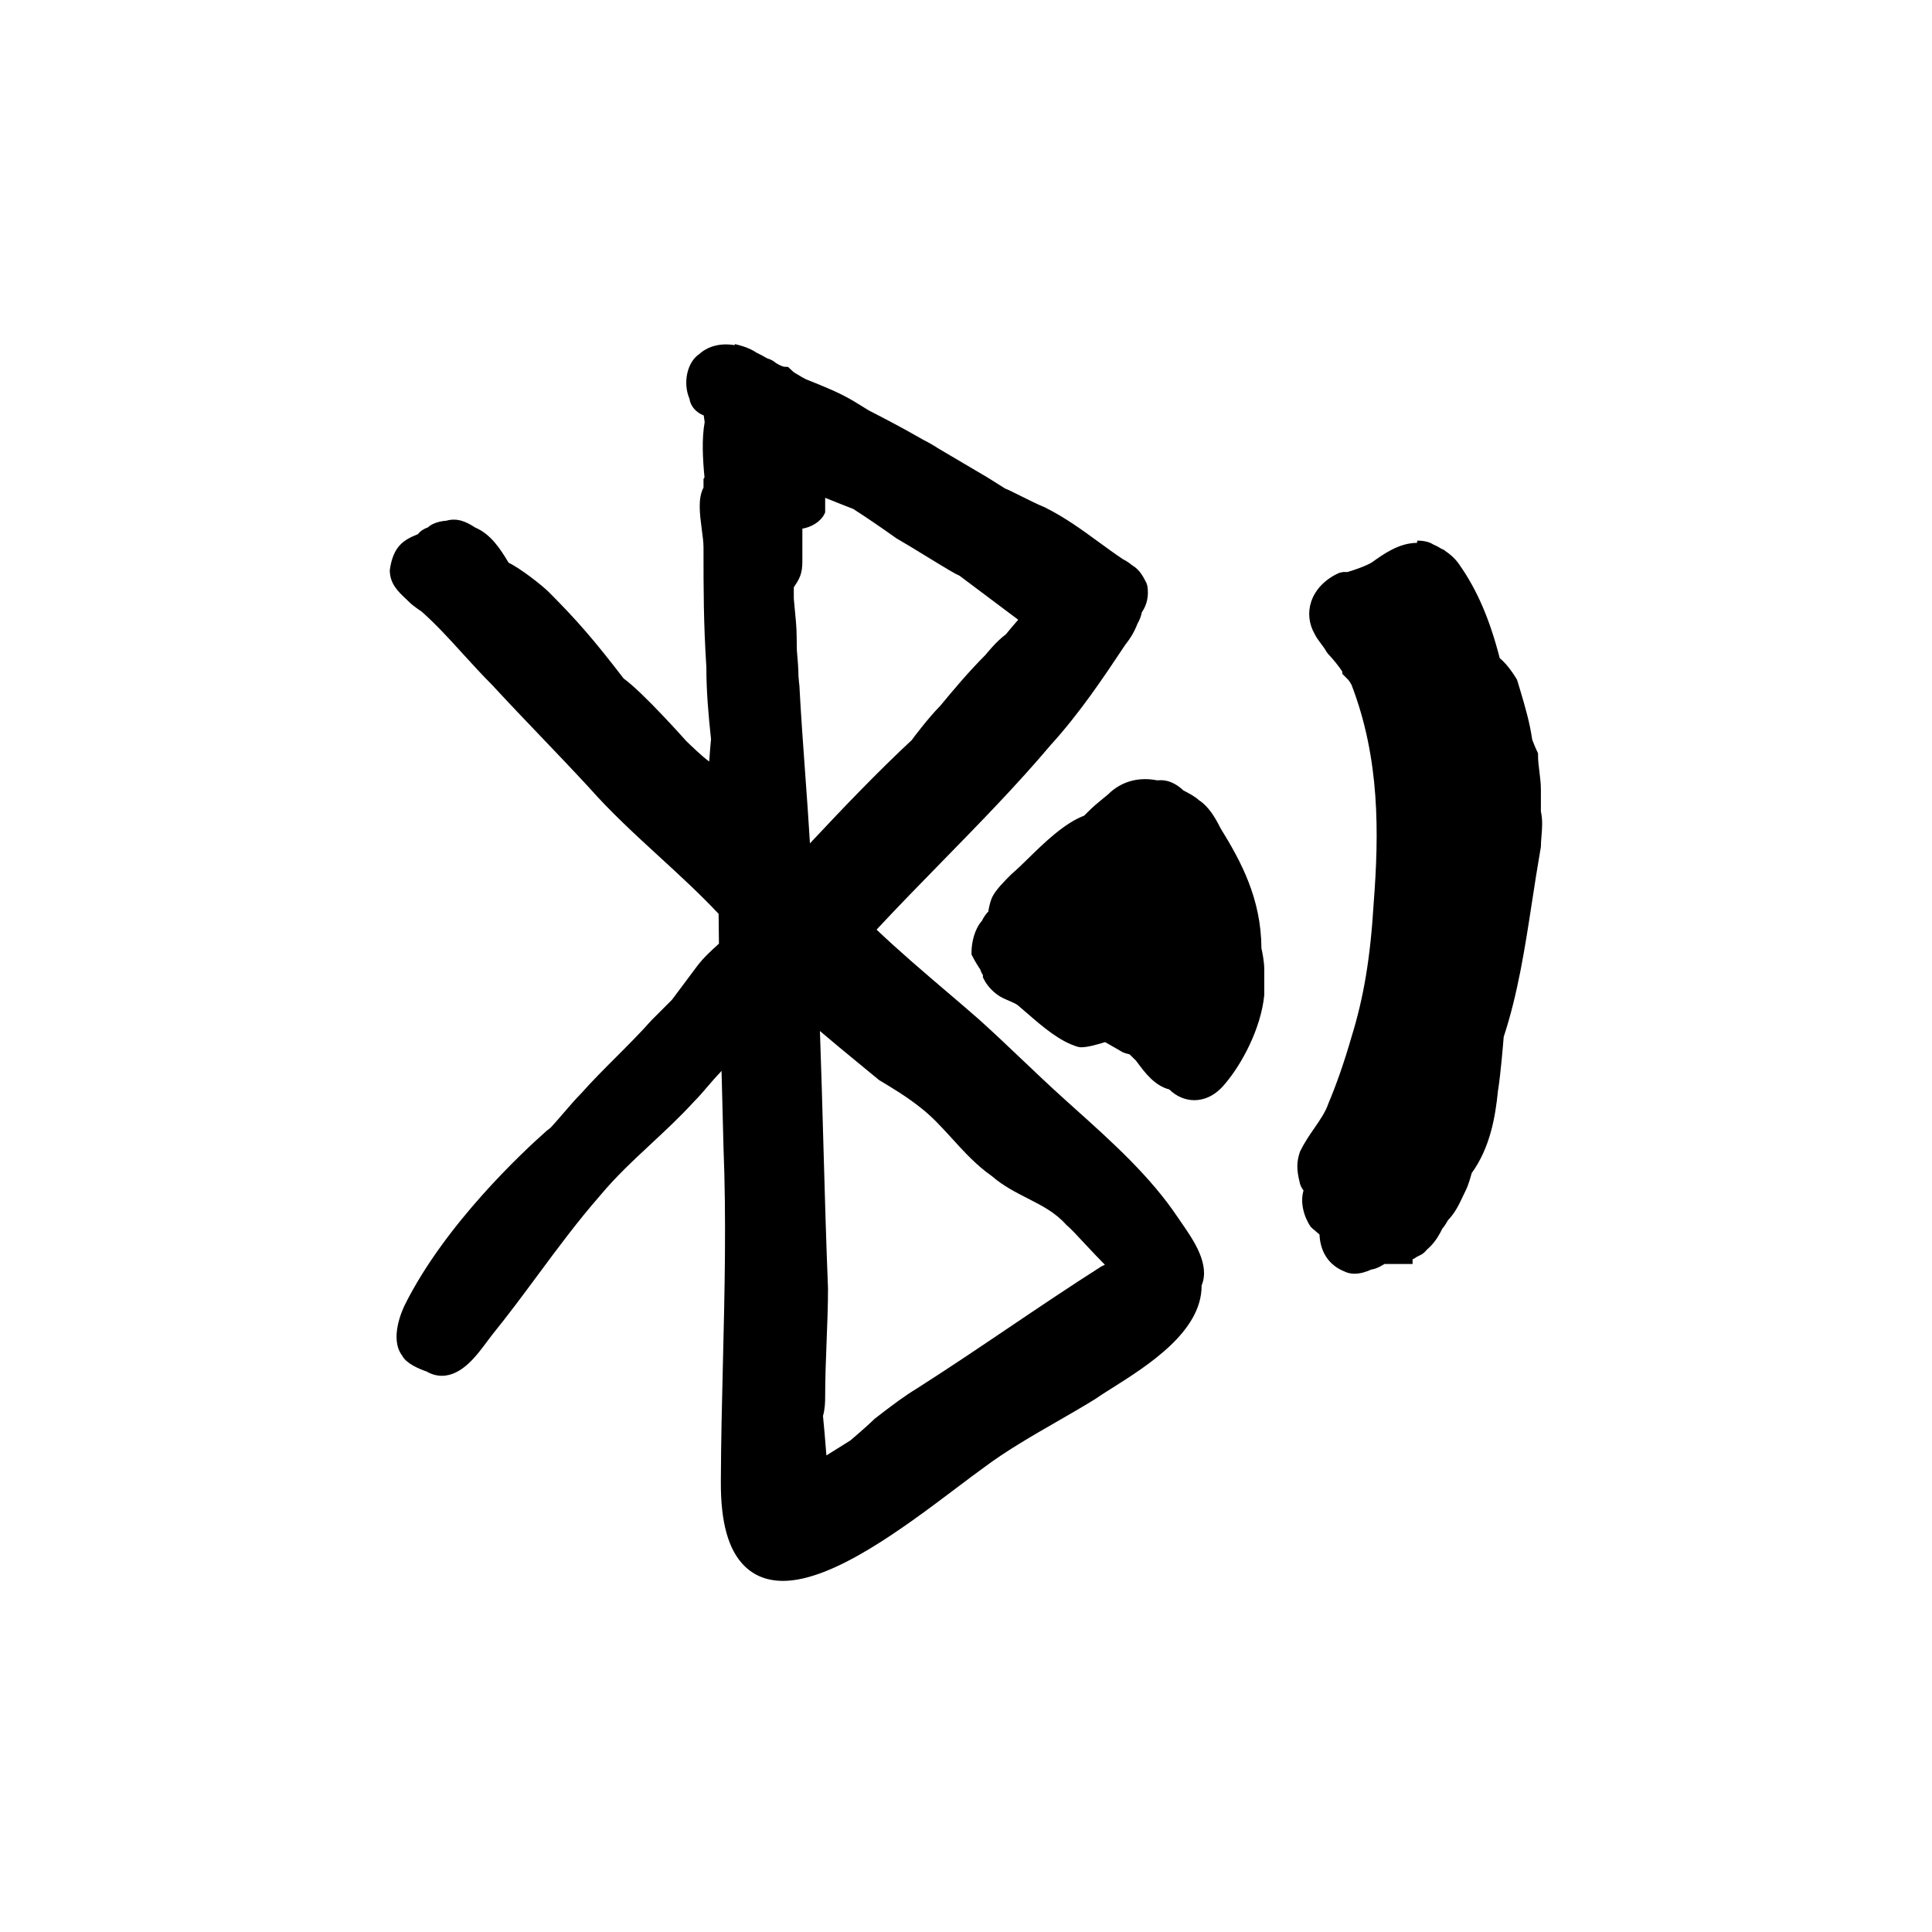
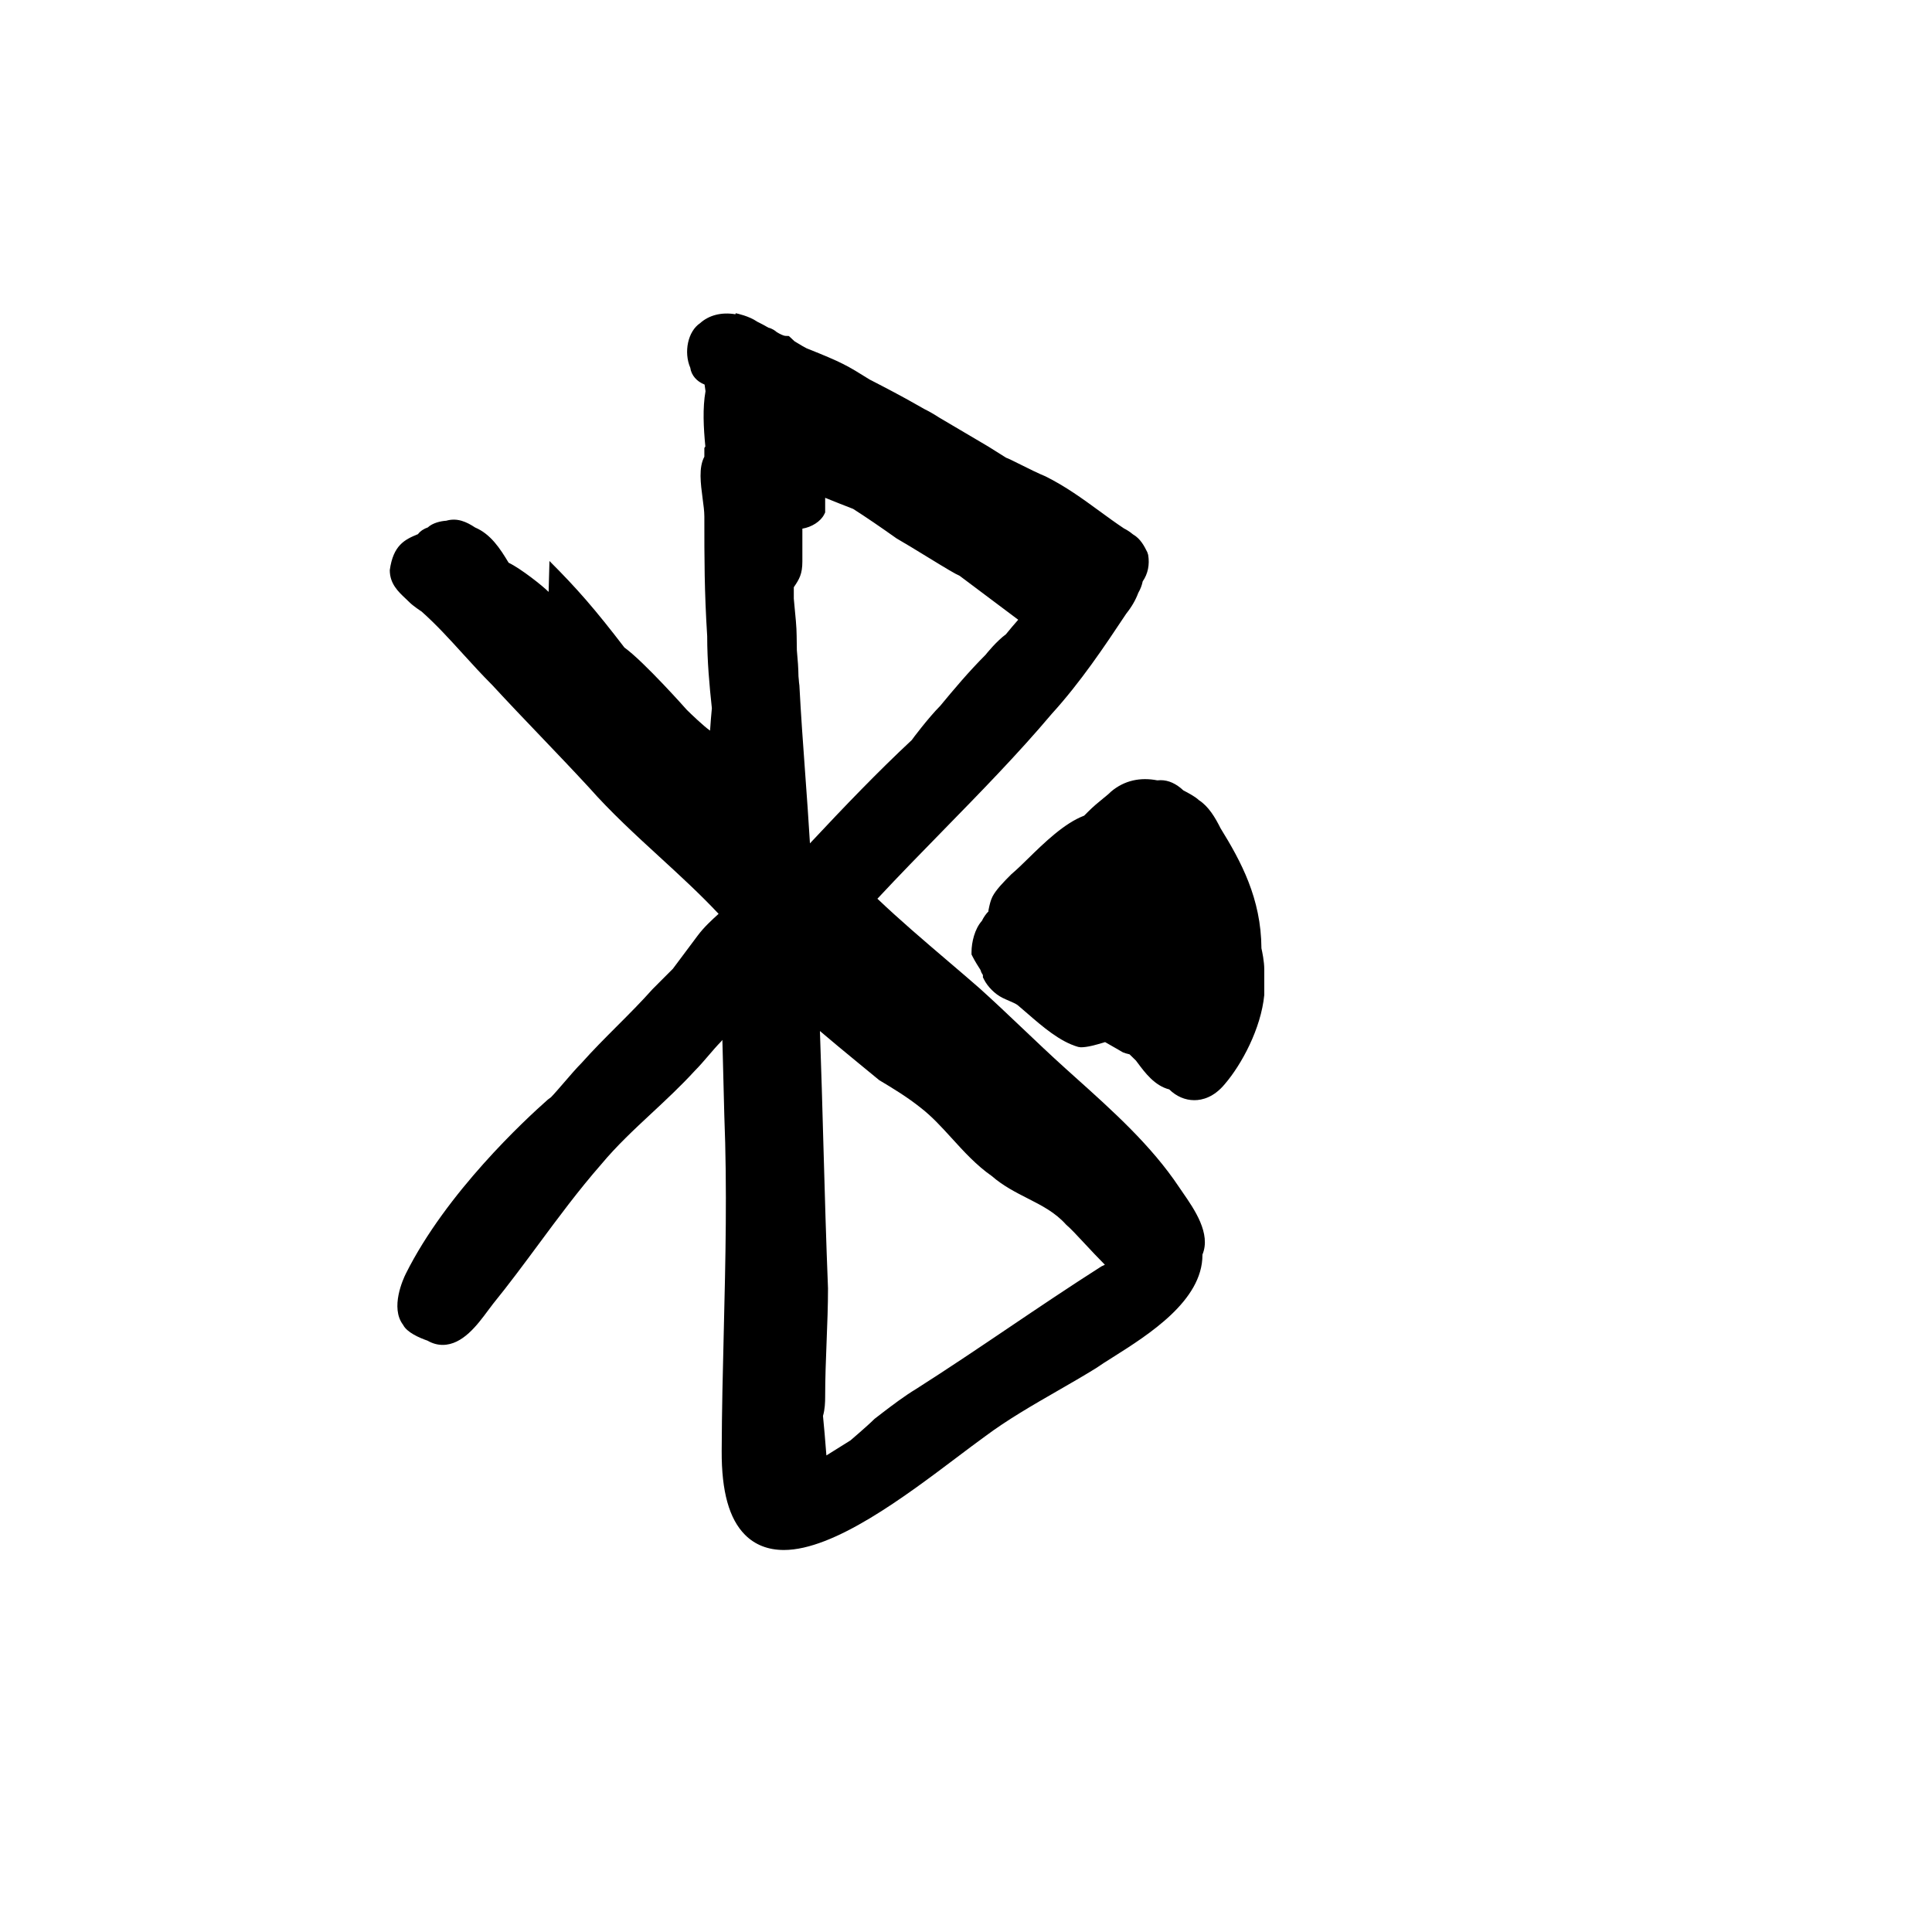
<svg xmlns="http://www.w3.org/2000/svg" fill="#000000" width="800px" height="800px" version="1.1" viewBox="144 144 512 512">
  <g>
-     <path d="m289.39 300.86c-1.586-1.594-7.301-6.141-10.602-7.734-2.277-3.785-4.727-7.566-8.887-9.34-2.242-1.48-4.707-2.637-7.656-1.785-1.457 0.086-3.621 0.586-4.875 1.777-0.953 0.316-1.961 0.918-2.602 1.777-3.551 1.438-6.559 2.957-7.473 9.531 0 3.594 2.215 5.684 4.176 7.527l1.102 1.059c0.887 0.887 2.988 2.301 3.125 2.367 3.934 3.496 7.344 7.246 10.953 11.215 2.492 2.742 5.039 5.535 7.766 8.262 4.535 4.914 8.699 9.262 12.855 13.609 4.152 4.344 8.309 8.688 12.801 13.551 5.769 6.539 12.34 12.566 18.695 18.395 5.289 4.852 10.758 9.863 15.668 15.105l0.09 7.894-0.312 0.293c-1.797 1.633-3.84 3.488-5.547 5.769l-6.578 8.801-5.387 5.394c-2.973 3.344-6.207 6.586-9.34 9.719-3.184 3.184-6.473 6.481-9.445 9.824-1.328 1.324-3.082 3.359-4.719 5.262-1.137 1.32-2.625 3.043-3.394 3.824l-0.84 0.629c-6.109 5.394-26.895 24.668-37.621 46.105-0.734 1.473-4.207 9.047-0.75 13.582 1.012 2.039 4.379 3.477 6.481 4.203 1.285 0.742 2.629 1.125 4.016 1.125 5.269 0 9.191-5.301 12.055-9.168 0.48-0.648 0.922-1.246 1.305-1.727 4.191-5.16 8.168-10.531 12.012-15.723 5.219-7.047 10.609-14.34 16.688-21.285 4.082-4.891 8.57-9.074 13.324-13.504 3.812-3.551 7.754-7.219 11.461-11.27 1.18-1.18 2.367-2.559 3.551-3.941 1.082-1.266 2.168-2.535 3.477-3.883 0.086-0.105 0.168-0.215 0.25-0.328l0.098 3.684c0.133 5.457 0.266 10.918 0.418 16.395 0.77 19.332 0.312 38.438-0.137 56.91-0.262 10.59-0.52 21.207-0.559 31.977-0.047 10.711 1.98 17.973 6.176 22.188 2.66 2.672 6.125 4.019 10.305 4.027h0.004c13.297 0 32.121-14.199 45.867-24.566 2.648-2 5.129-3.863 7.371-5.488 5.926-4.438 12.688-8.328 19.219-12.086 3.379-1.945 6.766-3.891 10.188-6 1.234-0.867 2.801-1.855 4.555-2.957 9.445-5.965 23.719-14.977 23.719-27.066v-0.121c2.328-5.562-2.168-12.043-5.176-16.395l-1.012-1.477c-7.356-11.043-17.652-20.273-27.613-29.207l-2.543-2.289c-3.762-3.387-7.527-6.961-11.285-10.535-3.797-3.606-7.594-7.215-11.418-10.652-2.754-2.41-5.621-4.856-8.539-7.344-6.223-5.309-12.637-10.781-18.551-16.41 5.699-6.117 11.621-12.176 17.367-18.051 9.793-10.02 19.926-20.375 28.824-30.926 7.688-8.457 13.891-17.754 19.754-26.57 1.441-1.805 2.488-3.617 3.195-5.531l0.039-0.066c0.535-0.926 0.906-1.895 1.125-2.957 1.379-2 1.883-4.418 1.449-7.031l-0.242-0.73c-0.789-1.582-1.773-3.535-3.789-4.699-0.988-0.867-2.309-1.547-2.348-1.547-2.238-1.492-4.398-3.066-6.555-4.644-4.375-3.195-8.902-6.504-14.316-9.199-1.828-0.734-4.387-2.016-6.586-3.113-1.828-0.918-3.43-1.703-3.812-1.805-1.547-0.992-3.152-2-4.734-2.973l-13.121-7.742c-1.289-0.855-2.625-1.594-3.883-2.223l-1.559-0.887c-4.328-2.473-8.656-4.734-12.863-6.891-6.07-3.789-7.164-4.469-16.727-8.289-1.27-0.637-3.102-1.844-3.168-1.844h-0.004l-1.512-1.406-0.977-0.039c-0.379-0.016-1.426-0.484-2.231-0.992-0.418-0.367-1.203-0.945-2.207-1.18-0.969-0.562-1.98-1.109-2.996-1.598-2.098-1.473-5.297-2.152-5.664-2.227l-0.102 0.273c-3.75-0.637-7.078 0.297-9.355 2.367-3.219 2.141-4.383 7.648-2.594 11.809 0.266 1.996 1.758 3.68 3.789 4.453l0.25 1.754c-0.801 4.492-0.523 9.664-0.047 14.66l-0.262 0.395v2.312c-1.543 2.883-0.988 7.055-0.457 11.098 0.23 1.715 0.457 3.367 0.457 4.731 0 11.453 0 19.73 0.754 31.738 0 6.625 0.586 13.039 1.238 19.086-0.16 1.727-0.344 3.762-0.48 5.934-1.738-1.211-5.106-4.453-6.176-5.516-0.125-0.152-11.395-12.832-16.523-16.5h0.004c-7.797-10.16-12.438-15.508-19.863-22.934zm115.84 16.625c-4.609 4.613-8.496 9.27-12.086 13.602-3.094 3.094-7.543 9.012-7.496 9.012h0.004c-9.164 8.555-17.766 17.531-27.008 27.398-0.359-6.125-0.812-12.352-1.266-18.582-0.559-7.719-1.125-15.441-1.531-23.27-0.09-0.516-0.121-1.031-0.16-1.547l-0.082-0.867c-0.035-2.211-0.172-4.227-0.43-6.922l-0.055-3.848c0-2.141-0.344-5.582-0.574-7.863-0.098-0.969-0.172-1.707-0.18-1.965v-3.008l0.012-0.016c1.441-2.117 2.258-3.477 2.258-6.801v-8.711c2.453-0.395 4.852-1.906 5.777-3.762l0.266-0.535v-3.875c2.586 1.047 5.094 2.051 7.418 2.941 3.457 2.211 7.144 4.727 11.488 7.812 2.141 1.223 5.152 3.074 8.031 4.832 5.531 3.387 7.602 4.621 8.672 5.066l15.551 11.664c-1.094 1.246-2.18 2.508-3.266 3.859-2.449 1.781-5.203 5.18-5.344 5.383zm-27.379 200.92-2.086 1.605c-2.117 2.109-6.402 5.699-6.367 5.699l-6.394 3.996c-0.293-4.016-0.66-7.93-0.891-10.34l-0.012-0.133c0.516-1.75 0.574-3.664 0.574-4.996 0-4.977 0.195-9.957 0.387-14.832 0.188-4.75 0.367-9.41 0.367-13.984-0.508-12.641-0.863-25.281-1.215-37.918-0.281-10.086-0.559-20.176-0.926-30.27 3.285 2.797 6.629 5.559 9.891 8.238l5.812 4.777c3.637 2.18 7.402 4.438 11.082 7.387 2.957 2.301 5.477 5.074 8.148 8.004 3.215 3.535 6.535 7.188 10.629 10.039 2.949 2.578 6.297 4.281 9.539 5.934 3.742 1.906 7.273 3.707 10.16 6.953 1.133 0.945 2.898 2.84 4.941 5.039 1.641 1.758 3.426 3.672 5.316 5.57-0.332 0.145-0.648 0.301-0.934 0.441-8.328 5.305-16.602 10.879-24.59 16.27-7.984 5.387-16.238 10.949-24.477 16.191-3.148 1.906-6.238 4.258-8.957 6.328z" />
+     <path d="m289.39 300.86c-1.586-1.594-7.301-6.141-10.602-7.734-2.277-3.785-4.727-7.566-8.887-9.34-2.242-1.48-4.707-2.637-7.656-1.785-1.457 0.086-3.621 0.586-4.875 1.777-0.953 0.316-1.961 0.918-2.602 1.777-3.551 1.438-6.559 2.957-7.473 9.531 0 3.594 2.215 5.684 4.176 7.527l1.102 1.059c0.887 0.887 2.988 2.301 3.125 2.367 3.934 3.496 7.344 7.246 10.953 11.215 2.492 2.742 5.039 5.535 7.766 8.262 4.535 4.914 8.699 9.262 12.855 13.609 4.152 4.344 8.309 8.688 12.801 13.551 5.769 6.539 12.34 12.566 18.695 18.395 5.289 4.852 10.758 9.863 15.668 15.105c-1.797 1.633-3.84 3.488-5.547 5.769l-6.578 8.801-5.387 5.394c-2.973 3.344-6.207 6.586-9.34 9.719-3.184 3.184-6.473 6.481-9.445 9.824-1.328 1.324-3.082 3.359-4.719 5.262-1.137 1.32-2.625 3.043-3.394 3.824l-0.84 0.629c-6.109 5.394-26.895 24.668-37.621 46.105-0.734 1.473-4.207 9.047-0.75 13.582 1.012 2.039 4.379 3.477 6.481 4.203 1.285 0.742 2.629 1.125 4.016 1.125 5.269 0 9.191-5.301 12.055-9.168 0.48-0.648 0.922-1.246 1.305-1.727 4.191-5.16 8.168-10.531 12.012-15.723 5.219-7.047 10.609-14.34 16.688-21.285 4.082-4.891 8.57-9.074 13.324-13.504 3.812-3.551 7.754-7.219 11.461-11.27 1.18-1.18 2.367-2.559 3.551-3.941 1.082-1.266 2.168-2.535 3.477-3.883 0.086-0.105 0.168-0.215 0.25-0.328l0.098 3.684c0.133 5.457 0.266 10.918 0.418 16.395 0.77 19.332 0.312 38.438-0.137 56.91-0.262 10.59-0.52 21.207-0.559 31.977-0.047 10.711 1.98 17.973 6.176 22.188 2.66 2.672 6.125 4.019 10.305 4.027h0.004c13.297 0 32.121-14.199 45.867-24.566 2.648-2 5.129-3.863 7.371-5.488 5.926-4.438 12.688-8.328 19.219-12.086 3.379-1.945 6.766-3.891 10.188-6 1.234-0.867 2.801-1.855 4.555-2.957 9.445-5.965 23.719-14.977 23.719-27.066v-0.121c2.328-5.562-2.168-12.043-5.176-16.395l-1.012-1.477c-7.356-11.043-17.652-20.273-27.613-29.207l-2.543-2.289c-3.762-3.387-7.527-6.961-11.285-10.535-3.797-3.606-7.594-7.215-11.418-10.652-2.754-2.41-5.621-4.856-8.539-7.344-6.223-5.309-12.637-10.781-18.551-16.41 5.699-6.117 11.621-12.176 17.367-18.051 9.793-10.02 19.926-20.375 28.824-30.926 7.688-8.457 13.891-17.754 19.754-26.57 1.441-1.805 2.488-3.617 3.195-5.531l0.039-0.066c0.535-0.926 0.906-1.895 1.125-2.957 1.379-2 1.883-4.418 1.449-7.031l-0.242-0.73c-0.789-1.582-1.773-3.535-3.789-4.699-0.988-0.867-2.309-1.547-2.348-1.547-2.238-1.492-4.398-3.066-6.555-4.644-4.375-3.195-8.902-6.504-14.316-9.199-1.828-0.734-4.387-2.016-6.586-3.113-1.828-0.918-3.43-1.703-3.812-1.805-1.547-0.992-3.152-2-4.734-2.973l-13.121-7.742c-1.289-0.855-2.625-1.594-3.883-2.223l-1.559-0.887c-4.328-2.473-8.656-4.734-12.863-6.891-6.07-3.789-7.164-4.469-16.727-8.289-1.27-0.637-3.102-1.844-3.168-1.844h-0.004l-1.512-1.406-0.977-0.039c-0.379-0.016-1.426-0.484-2.231-0.992-0.418-0.367-1.203-0.945-2.207-1.18-0.969-0.562-1.98-1.109-2.996-1.598-2.098-1.473-5.297-2.152-5.664-2.227l-0.102 0.273c-3.75-0.637-7.078 0.297-9.355 2.367-3.219 2.141-4.383 7.648-2.594 11.809 0.266 1.996 1.758 3.68 3.789 4.453l0.25 1.754c-0.801 4.492-0.523 9.664-0.047 14.66l-0.262 0.395v2.312c-1.543 2.883-0.988 7.055-0.457 11.098 0.23 1.715 0.457 3.367 0.457 4.731 0 11.453 0 19.73 0.754 31.738 0 6.625 0.586 13.039 1.238 19.086-0.16 1.727-0.344 3.762-0.48 5.934-1.738-1.211-5.106-4.453-6.176-5.516-0.125-0.152-11.395-12.832-16.523-16.5h0.004c-7.797-10.16-12.438-15.508-19.863-22.934zm115.84 16.625c-4.609 4.613-8.496 9.27-12.086 13.602-3.094 3.094-7.543 9.012-7.496 9.012h0.004c-9.164 8.555-17.766 17.531-27.008 27.398-0.359-6.125-0.812-12.352-1.266-18.582-0.559-7.719-1.125-15.441-1.531-23.27-0.09-0.516-0.121-1.031-0.16-1.547l-0.082-0.867c-0.035-2.211-0.172-4.227-0.43-6.922l-0.055-3.848c0-2.141-0.344-5.582-0.574-7.863-0.098-0.969-0.172-1.707-0.18-1.965v-3.008l0.012-0.016c1.441-2.117 2.258-3.477 2.258-6.801v-8.711c2.453-0.395 4.852-1.906 5.777-3.762l0.266-0.535v-3.875c2.586 1.047 5.094 2.051 7.418 2.941 3.457 2.211 7.144 4.727 11.488 7.812 2.141 1.223 5.152 3.074 8.031 4.832 5.531 3.387 7.602 4.621 8.672 5.066l15.551 11.664c-1.094 1.246-2.18 2.508-3.266 3.859-2.449 1.781-5.203 5.18-5.344 5.383zm-27.379 200.92-2.086 1.605c-2.117 2.109-6.402 5.699-6.367 5.699l-6.394 3.996c-0.293-4.016-0.66-7.93-0.891-10.34l-0.012-0.133c0.516-1.75 0.574-3.664 0.574-4.996 0-4.977 0.195-9.957 0.387-14.832 0.188-4.75 0.367-9.41 0.367-13.984-0.508-12.641-0.863-25.281-1.215-37.918-0.281-10.086-0.559-20.176-0.926-30.27 3.285 2.797 6.629 5.559 9.891 8.238l5.812 4.777c3.637 2.18 7.402 4.438 11.082 7.387 2.957 2.301 5.477 5.074 8.148 8.004 3.215 3.535 6.535 7.188 10.629 10.039 2.949 2.578 6.297 4.281 9.539 5.934 3.742 1.906 7.273 3.707 10.16 6.953 1.133 0.945 2.898 2.84 4.941 5.039 1.641 1.758 3.426 3.672 5.316 5.57-0.332 0.145-0.648 0.301-0.934 0.441-8.328 5.305-16.602 10.879-24.59 16.27-7.984 5.387-16.238 10.949-24.477 16.191-3.148 1.906-6.238 4.258-8.957 6.328z" />
    <path d="m467.45 363.48c-1.43-2.863-3.164-5.785-5.758-7.453-0.832-0.832-2.785-1.898-4.086-2.562-1.91-1.797-3.926-2.711-6.012-2.711l-0.902 0.047c-4.481-0.875-8.707 0.004-12.219 2.953-0.625 0.629-1.391 1.25-2.238 1.934-1.18 0.961-2.492 2.039-3.809 3.359l-1.113 1.109c-5.269 1.996-10.578 7.184-14.871 11.383-1.594 1.559-3.031 2.969-4.418 4.133-2.141 2.137-4.133 4.203-5.008 5.945-0.488 0.973-0.719 2.016-0.922 2.934-0.09 0.406-0.223 1.031-0.109 0.945-0.691 0.684-1.285 1.543-1.777 2.543-1.895 2.117-2.746 5.652-2.746 8.309v0.594l0.266 0.527c0.59 1.188 1.617 2.812 2.125 3.598 0.141 0.539 0.387 0.988 0.629 1.328v0.594l0.266 0.535c0.996 1.988 2.922 3.91 4.906 4.902 0.543 0.273 1.18 0.543 1.812 0.82 0.68 0.293 1.812 0.777 2.231 1.129 0.82 0.684 1.668 1.422 2.535 2.172 4.055 3.523 8.652 7.512 13.504 8.898l0.695 0.098c1.805 0 4.055-0.672 5.703-1.152 0.277-0.086 0.523-0.16 0.727-0.223 1.691 0.926 4.41 2.555 4.727 2.715 0.527 0.211 1.098 0.383 1.75 0.523l1.707 1.668 0.418 0.559c1.941 2.609 4.535 6.106 8.398 7.07 1.879 1.848 4.211 2.856 6.648 2.856 2.09 0 5.199-0.754 8.113-4.312 4.41-5.144 9.551-14.637 10.422-23.555v-6.801c0-2.117-0.551-4.707-0.75-5.586-0.078-13.246-5.449-23.078-10.844-31.824z" />
-     <path d="m502.08 419.08c-1.75 6.09-3.965 12.48-6.016 17.281-0.754 2.289-2.262 4.465-3.856 6.769-1.246 1.809-2.535 3.672-3.703 6.074-0.898 2.691-0.926 4.664-0.098 8.039 0.105 0.707 0.453 1.461 1.043 2.262-0.938 3.074 0.035 6.898 1.926 9.656 0.266 0.262 0.762 0.691 1.309 1.152 0.332 0.281 0.695 0.574 0.992 0.84 0.223 4.781 2.574 8.191 6.664 9.82 0.766 0.383 1.648 0.578 2.613 0.578 1.648 0 3.273-0.562 4.473-1.113 1.281-0.176 2.363-0.812 3.113-1.25 0.133-0.082 0.258-0.156 0.367-0.215h7.441v-1.234c0.359-0.16 0.766-0.379 1.152-0.68l1.23-0.613 0.664-0.473c0.277-0.281 0.516-0.527 0.711-0.77l0.797-0.734c1.691-1.691 2.586-3.371 3.336-4.871 0.645-0.746 1.188-1.676 1.477-2.211 1.918-2.012 2.871-4.035 3.883-6.184l0.84-1.742c0.684-1.371 1.309-3.566 1.57-4.566 4.891-6.762 6.281-14.902 6.973-21.844 0.695-4.191 1.375-12.531 1.516-14.273 3.758-11.402 5.637-23.617 7.453-35.438 0.742-4.856 1.492-9.703 2.402-14.938 0-0.938 0.082-1.879 0.156-2.816 0.176-2.09 0.352-4.246-0.156-6.551v-5.754c0-1.617-0.195-3.234-0.398-4.848-0.176-1.406-0.359-2.816-0.359-4.223v-0.594l-0.262-0.551c-0.625-1.246-1.246-3.059-1.281-3.059-0.645-4.465-1.789-8.387-3.012-12.535l-0.996-3.301c-0.031-0.051-2.227-3.894-4.59-5.727-2.68-10.398-6-18.082-10.68-24.766-0.945-1.426-2.231-2.656-3.914-3.762l0.031-0.059-0.91-0.441c-0.625-0.371-1.324-0.785-2.106-1.098-1.324-0.902-3.184-1.047-4.262-1.047l-0.105 0.59c-4.762 0.047-8.734 2.883-11.871 5.125-1.336 0.887-4.559 2.019-6.519 2.602h-1.152l-0.992 0.207c-3.656 1.57-6.387 4.348-7.481 7.621-0.969 2.906-0.625 5.945 0.938 8.664 0.438 0.883 1.09 1.77 1.75 2.648 0.473 0.629 0.957 1.25 1.273 1.879l0.473 0.66c1.281 1.281 3.234 3.762 3.797 4.727v0.578l1.496 1.5c0.301 0.301 0.797 1.129 0.941 1.387 7.57 19.684 7.301 39.438 5.879 57.895-0.863 14.391-2.633 25.059-5.961 35.723z" />
  </g>
</svg>